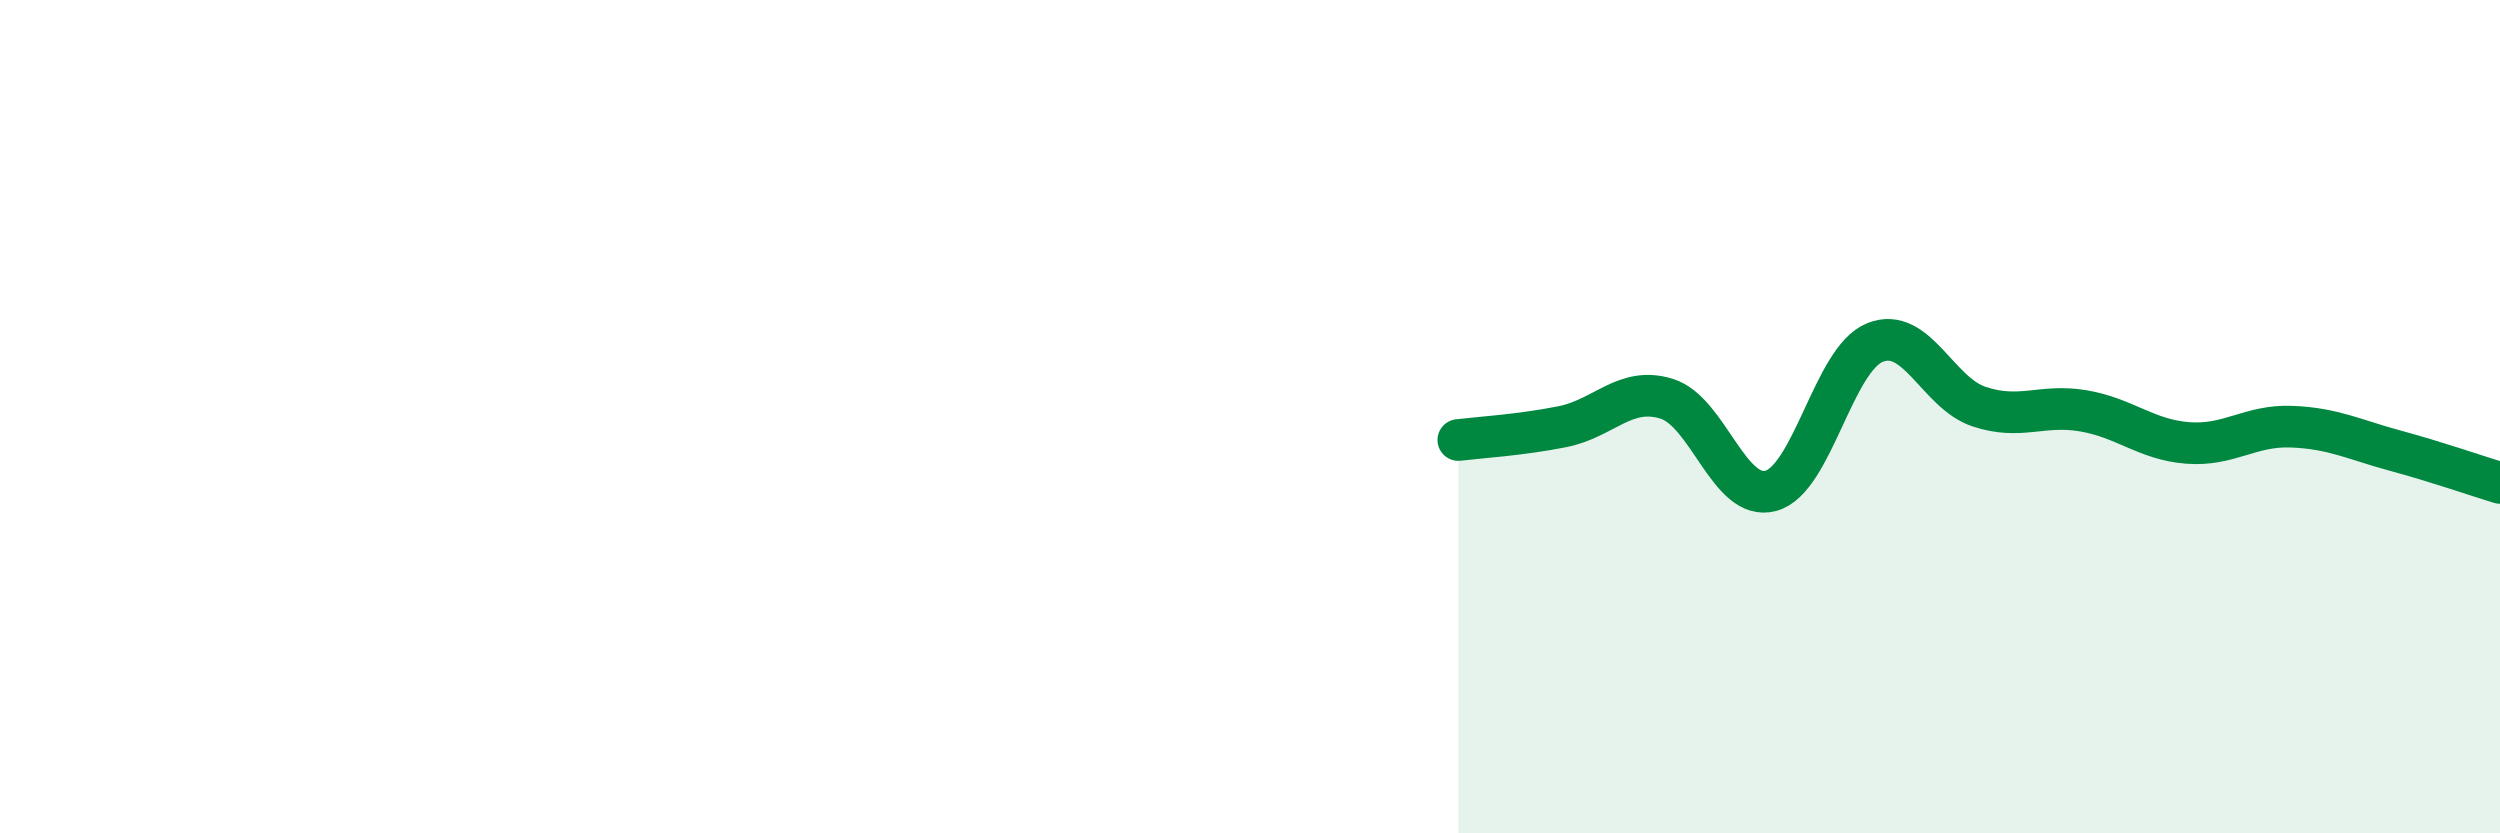
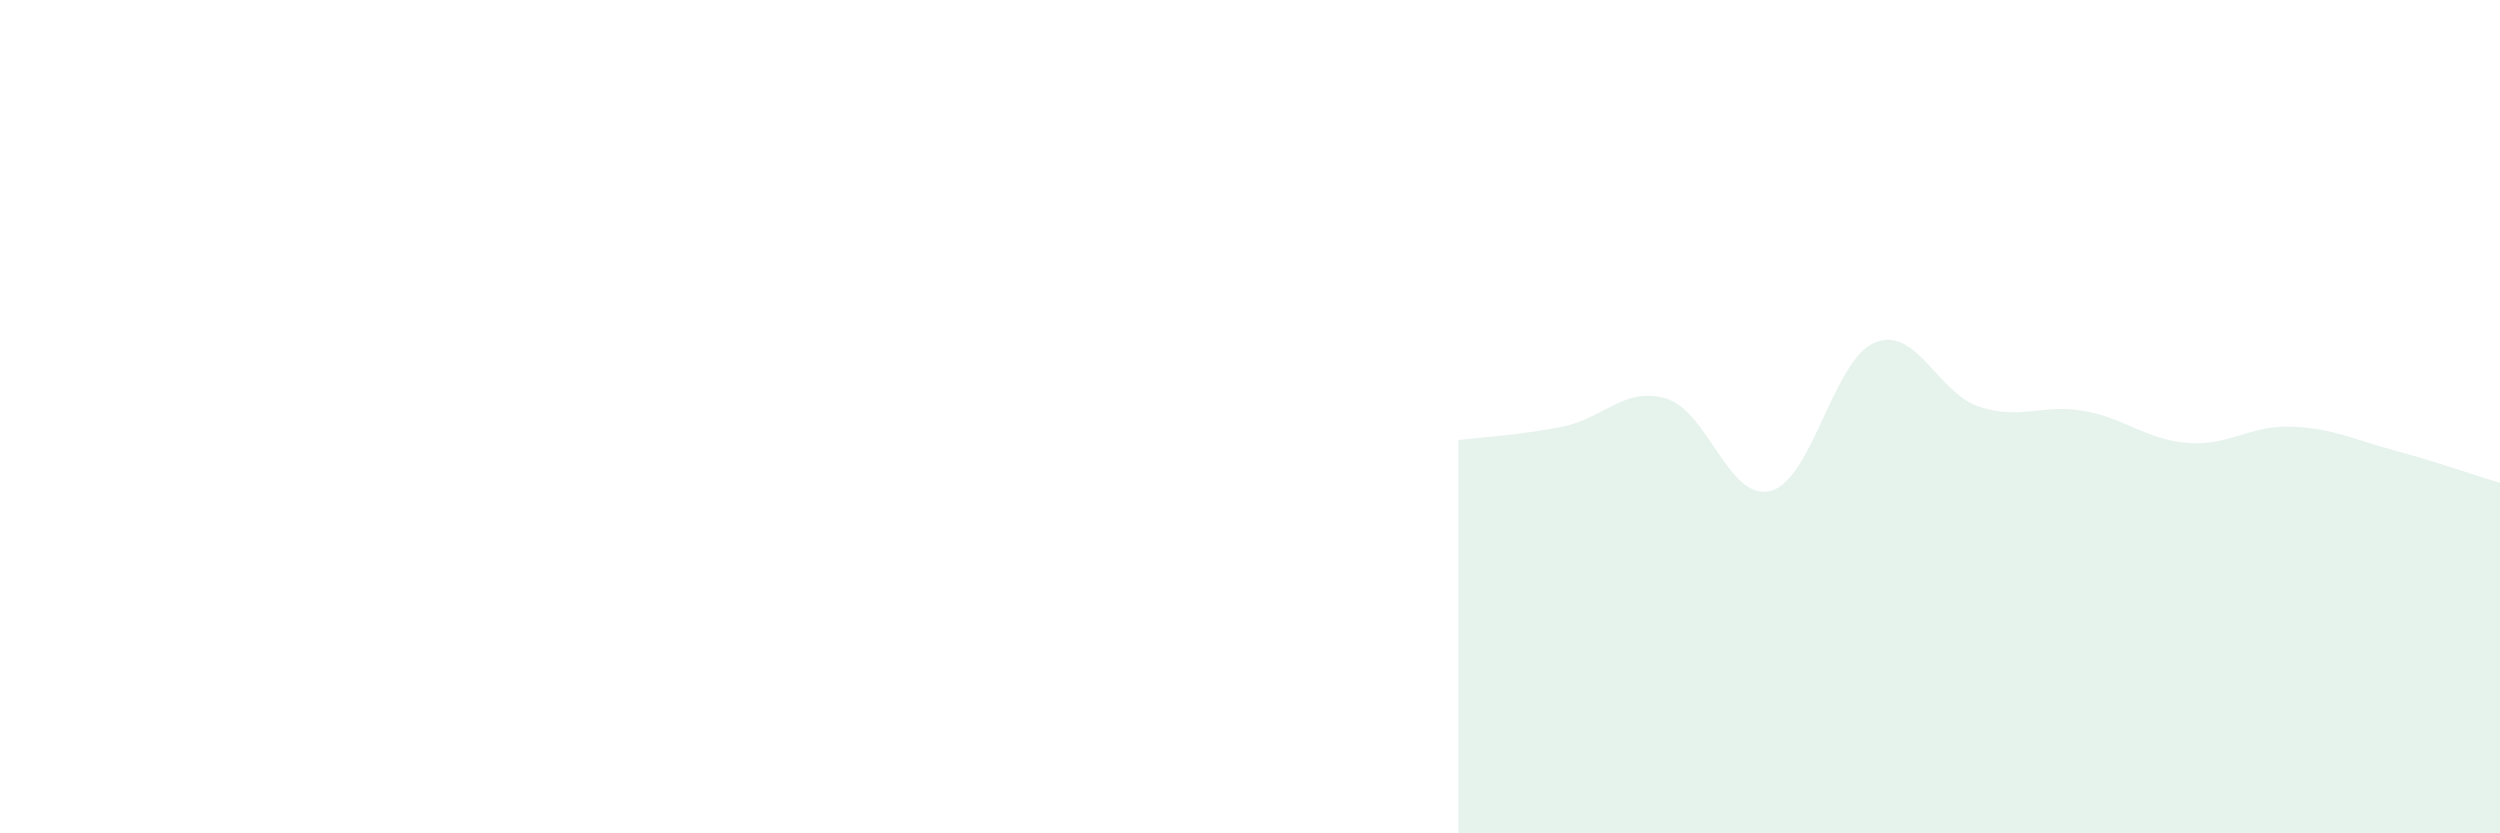
<svg xmlns="http://www.w3.org/2000/svg" width="60" height="20" viewBox="0 0 60 20">
  <path d="M 35,10.56 C 35.5,10.5 36.5,10.44 37.5,10.24 C 38.5,10.04 39,9.26 40,9.57 C 41,9.88 41.5,12.05 42.5,11.78 C 43.5,11.51 44,8.62 45,8.22 C 46,7.82 46.5,9.43 47.5,9.76 C 48.5,10.09 49,9.69 50,9.86 C 51,10.03 51.5,10.55 52.5,10.63 C 53.5,10.71 54,10.2 55,10.24 C 56,10.28 56.5,10.55 57.5,10.82 C 58.5,11.09 59.5,11.44 60,11.59L60 20L35 20Z" fill="#008740" opacity="0.1" stroke-linecap="round" stroke-linejoin="round" />
-   <path d="M 35,10.56 C 35.5,10.5 36.5,10.44 37.5,10.24 C 38.5,10.04 39,9.26 40,9.57 C 41,9.88 41.5,12.05 42.5,11.78 C 43.5,11.51 44,8.62 45,8.22 C 46,7.82 46.5,9.43 47.5,9.76 C 48.5,10.09 49,9.69 50,9.86 C 51,10.03 51.5,10.55 52.5,10.63 C 53.5,10.71 54,10.2 55,10.24 C 56,10.28 56.5,10.55 57.5,10.82 C 58.5,11.09 59.5,11.44 60,11.59" stroke="#008740" stroke-width="1" fill="none" stroke-linecap="round" stroke-linejoin="round" />
</svg>